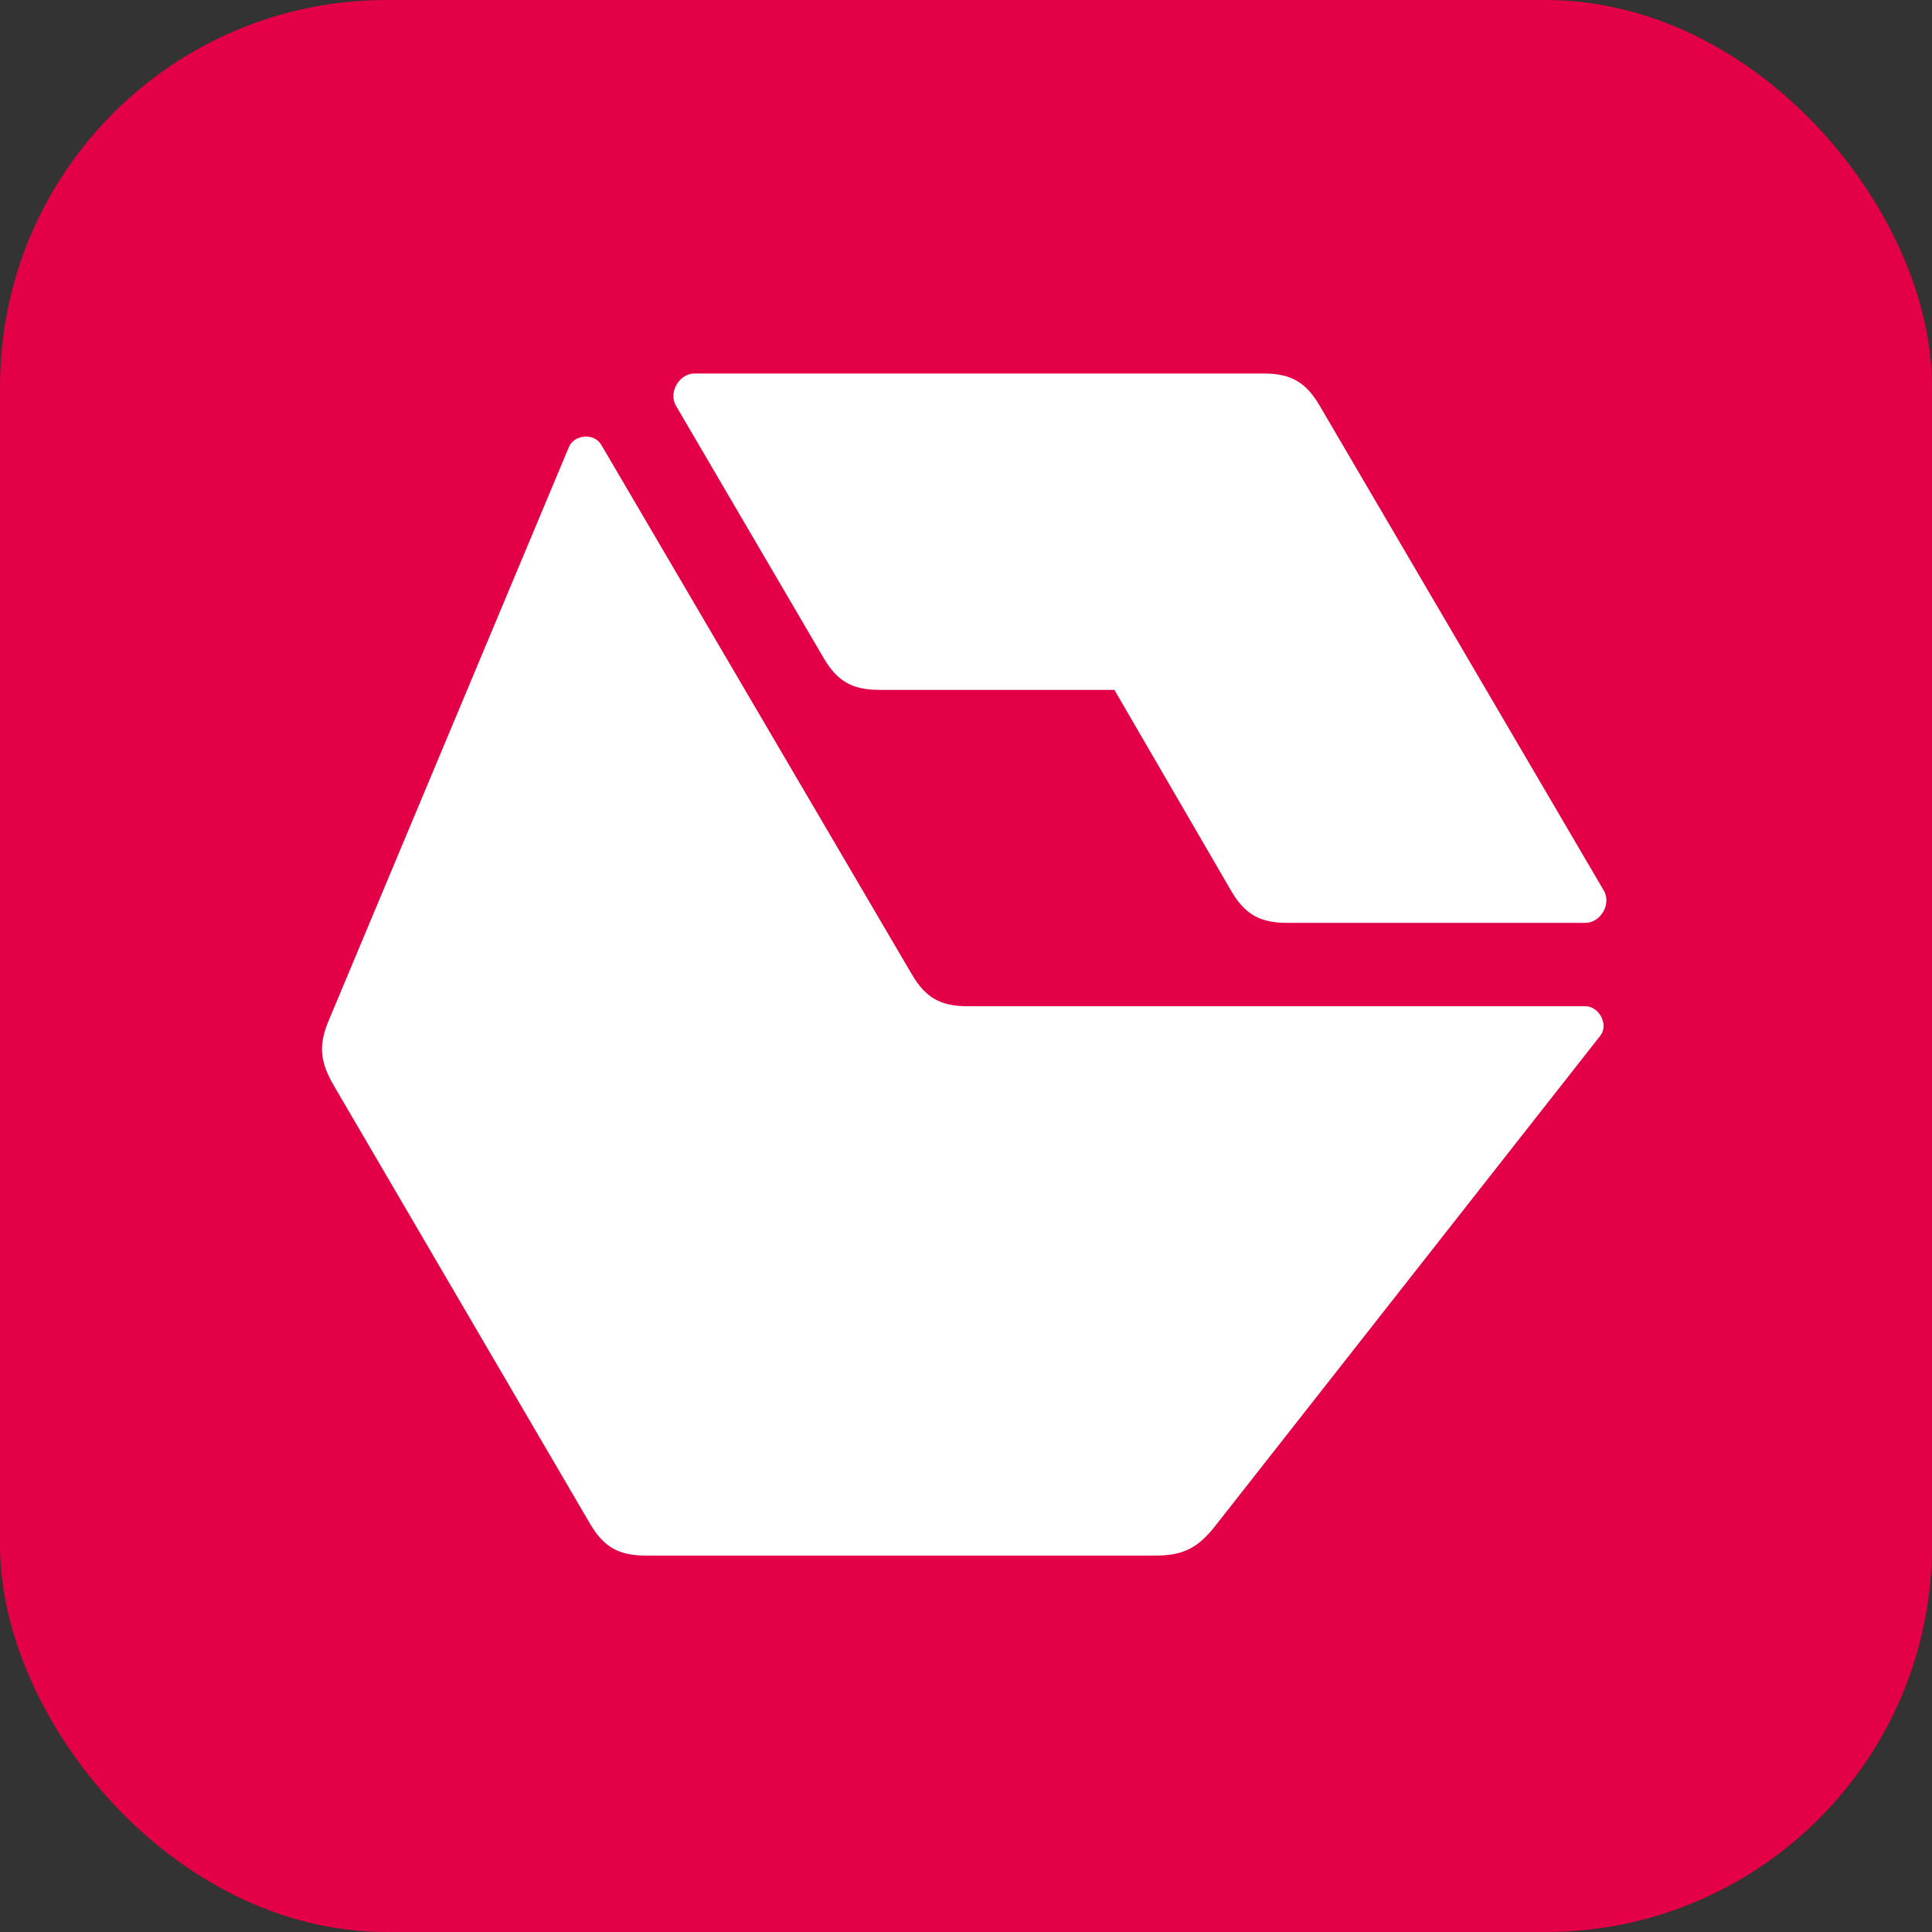
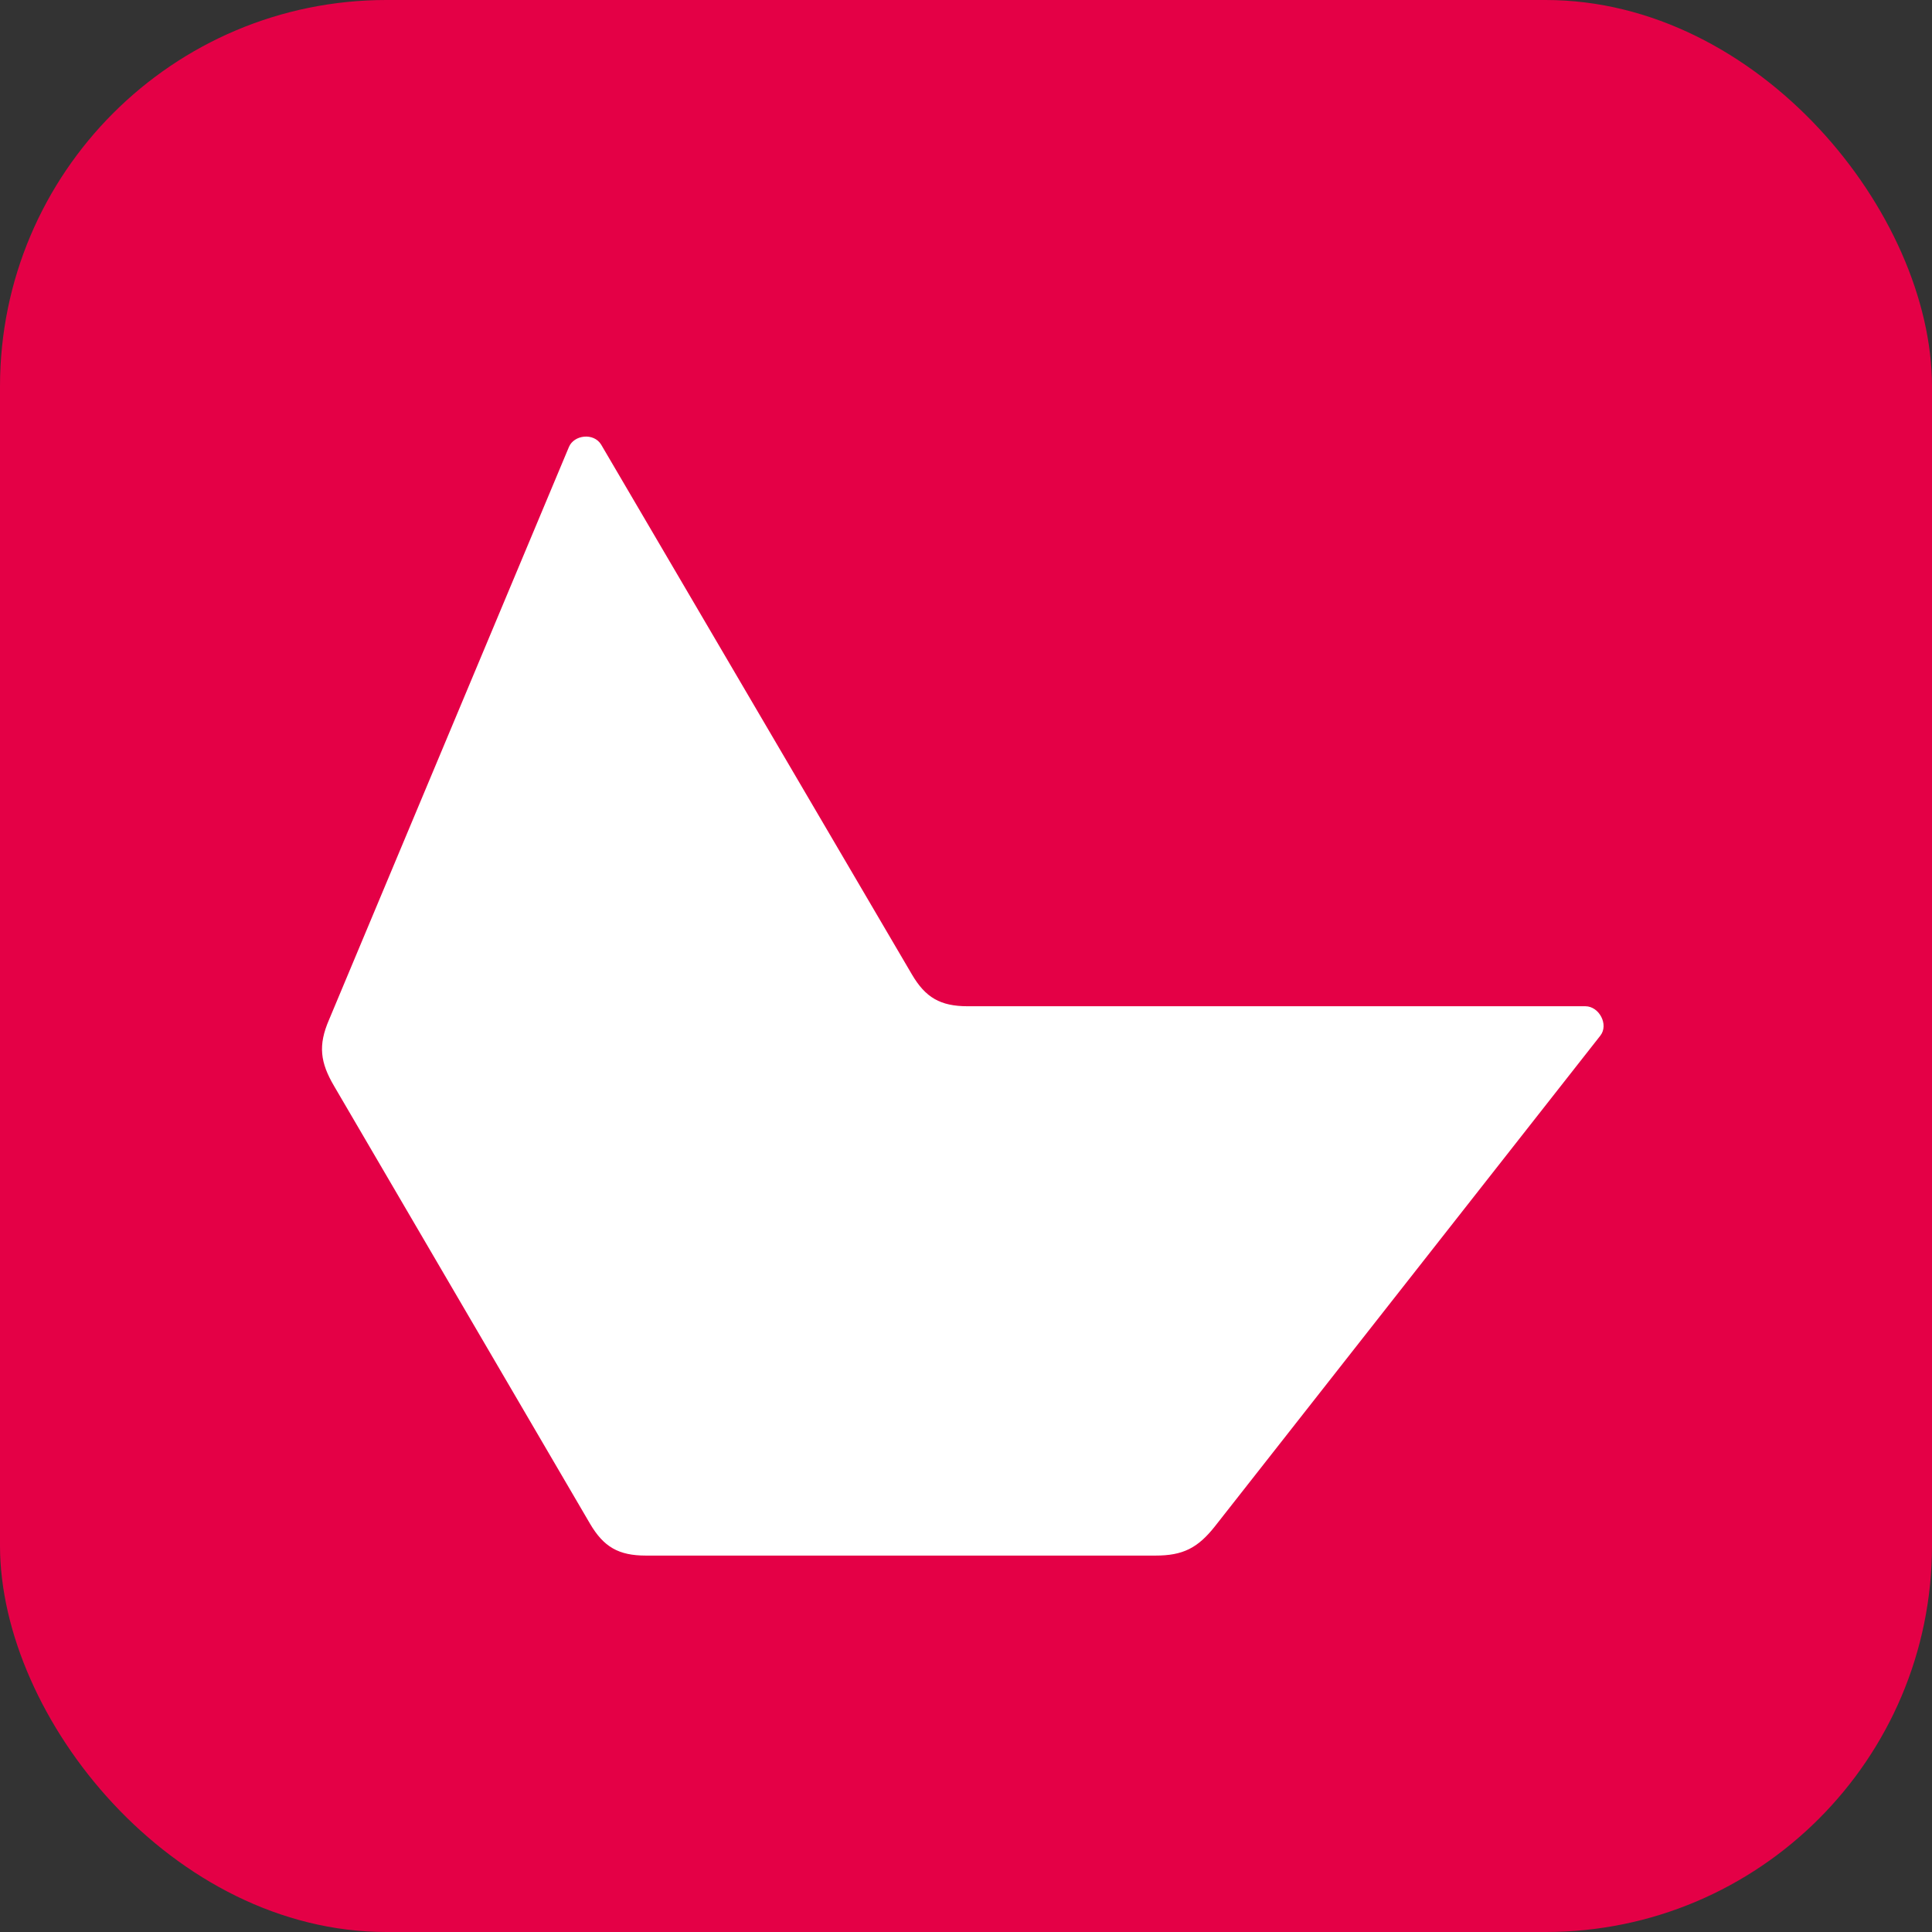
<svg xmlns="http://www.w3.org/2000/svg" width="60" height="60" viewBox="0 0 60 60" fill="none">
  <rect x="0" y="0" width="60" height="60" fill="#333333" stroke="none" />
  <rect width="60" height="60" rx="12" fill="#E40046" />
  <path d="M18.323 47.319C18.748 48.043 19.211 48.31 20.06 48.31H35.883C36.732 48.31 37.195 48.081 37.735 47.396L49.7 32.163C49.969 31.82 49.661 31.25 49.236 31.25H30.055C29.206 31.25 28.743 30.983 28.319 30.26L18.67 13.809C18.439 13.428 17.822 13.504 17.667 13.885L10.219 31.668C9.871 32.468 9.949 33.001 10.373 33.724L18.323 47.319Z" fill="white" />
-   <path d="M38.237 27.67C38.662 28.394 39.125 28.66 39.974 28.66H49.236C49.699 28.66 50.047 28.089 49.815 27.67L40.978 12.59C40.553 11.867 40.09 11.6 39.241 11.6H21.565C21.102 11.6 20.755 12.171 20.986 12.59L25.579 20.435C26.003 21.158 26.466 21.425 27.316 21.425H34.609L38.237 27.67Z" fill="white" />
</svg>